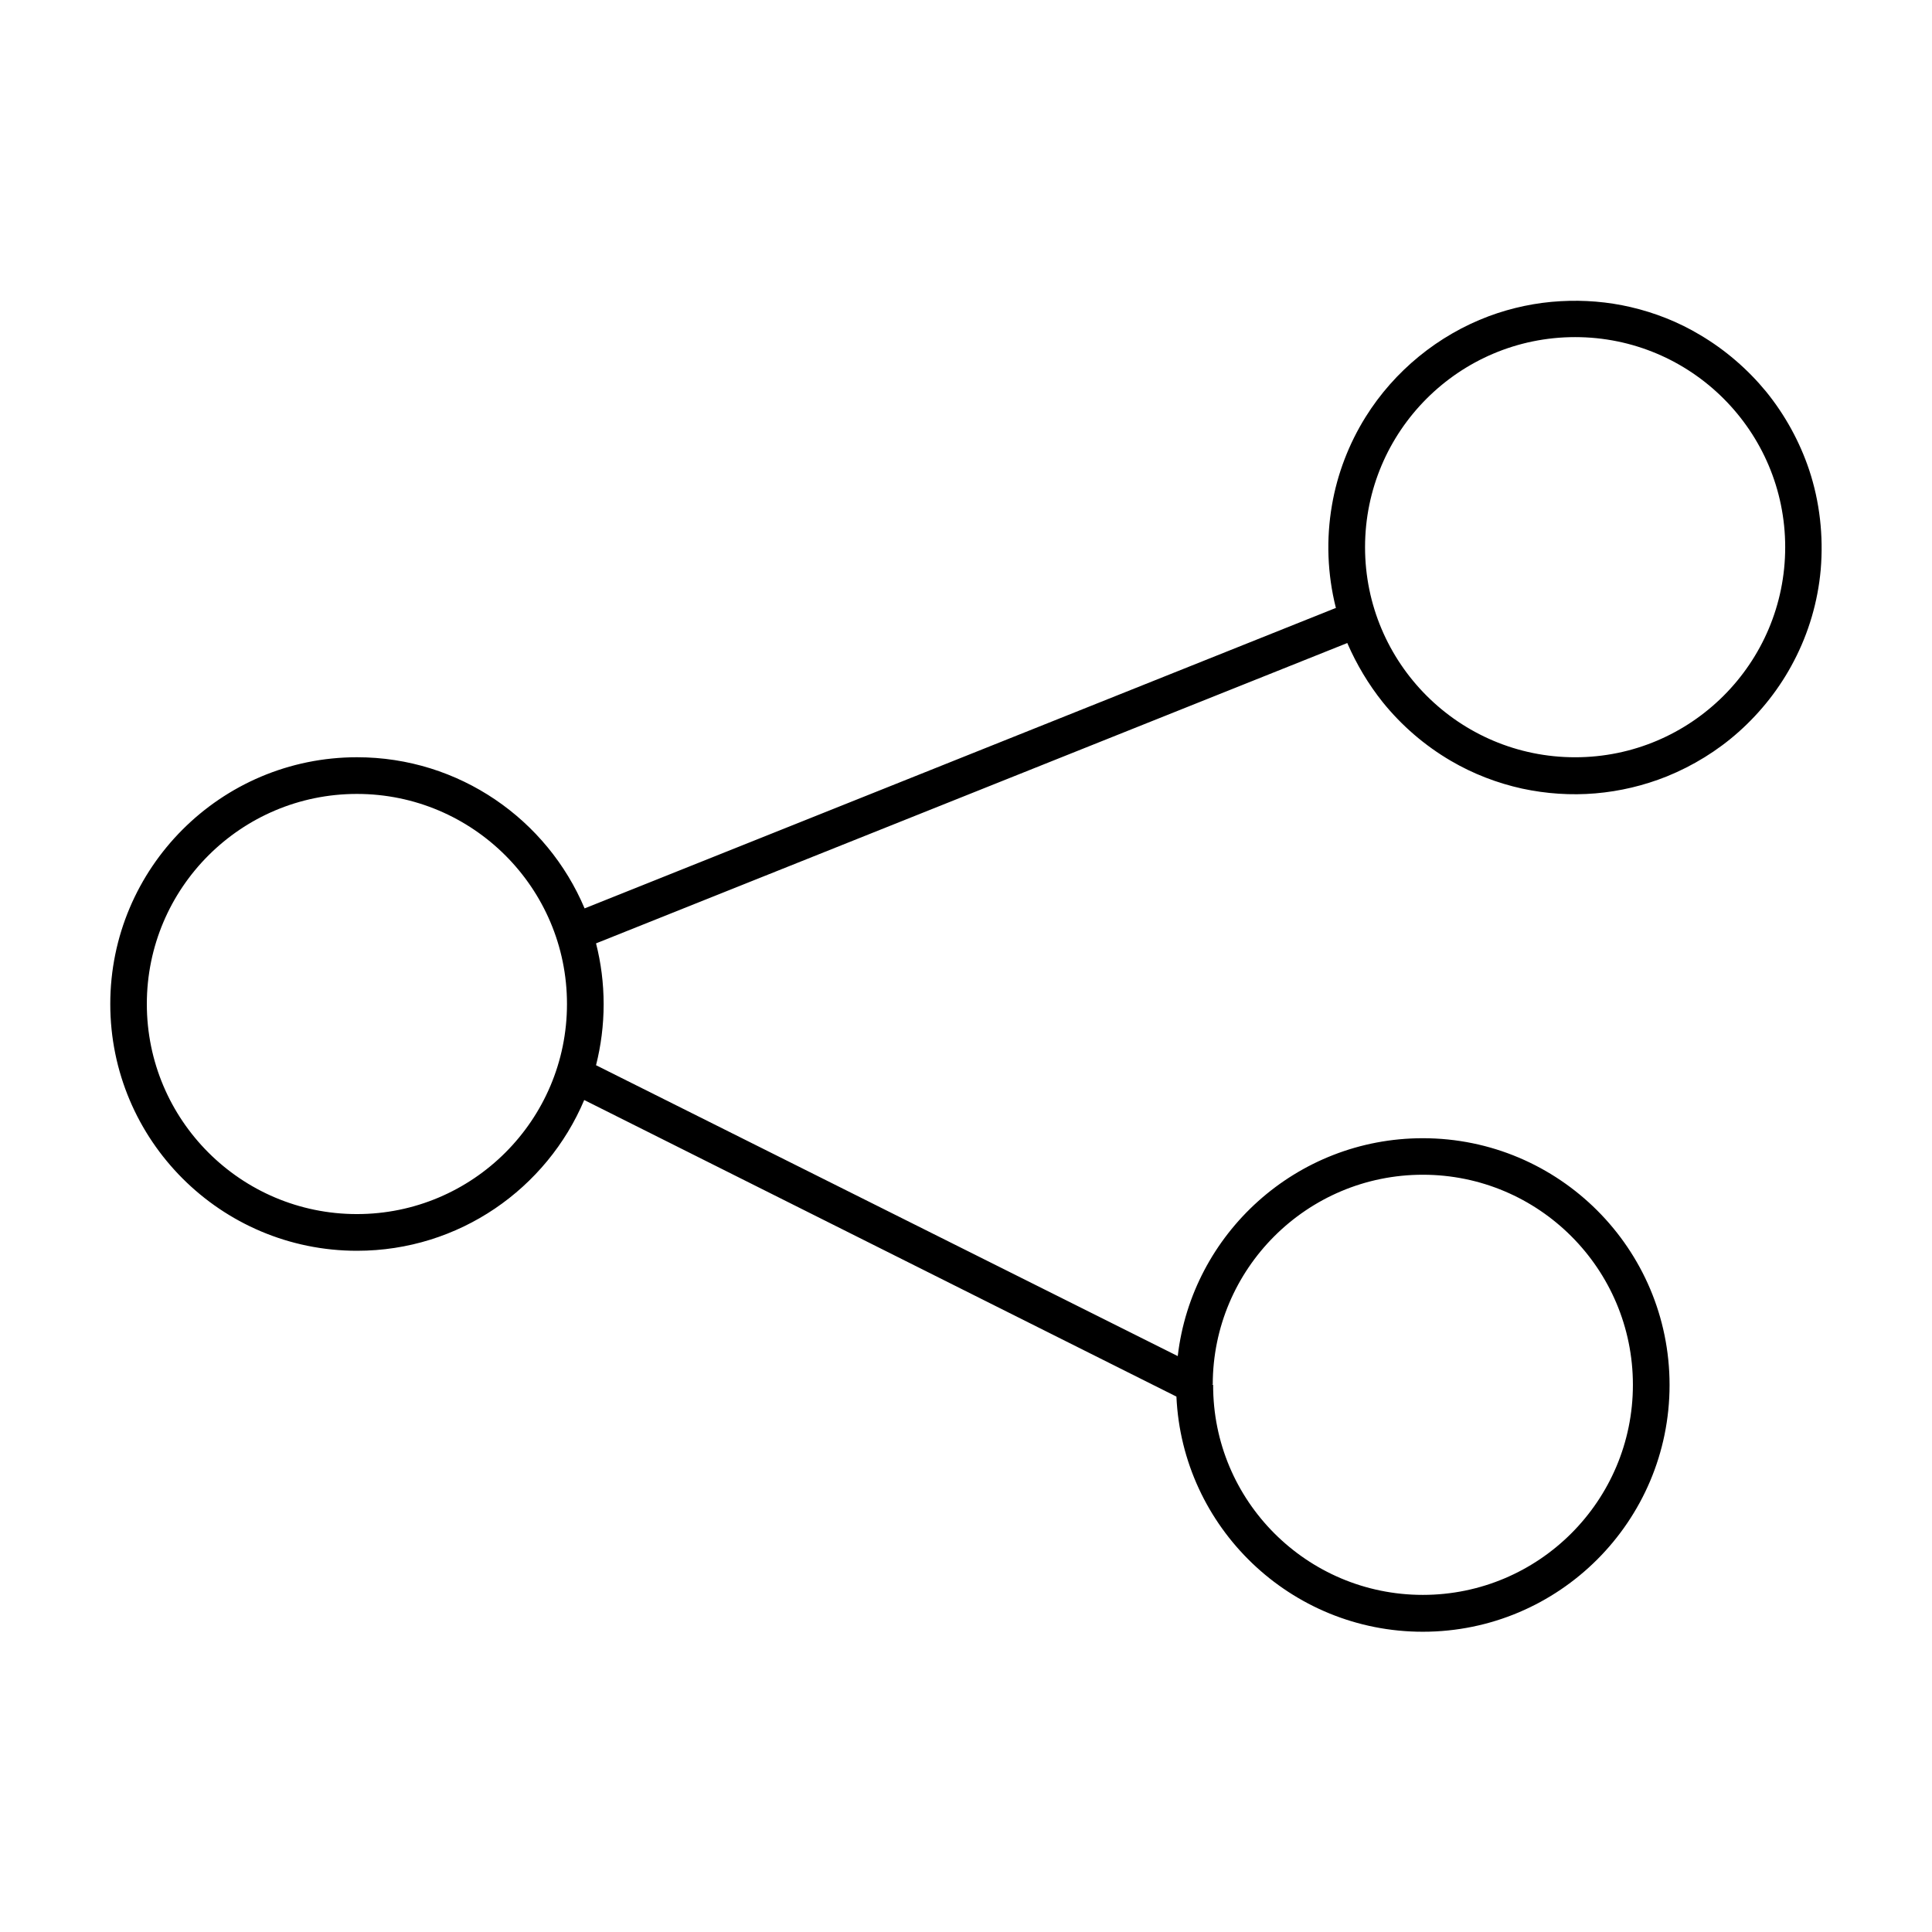
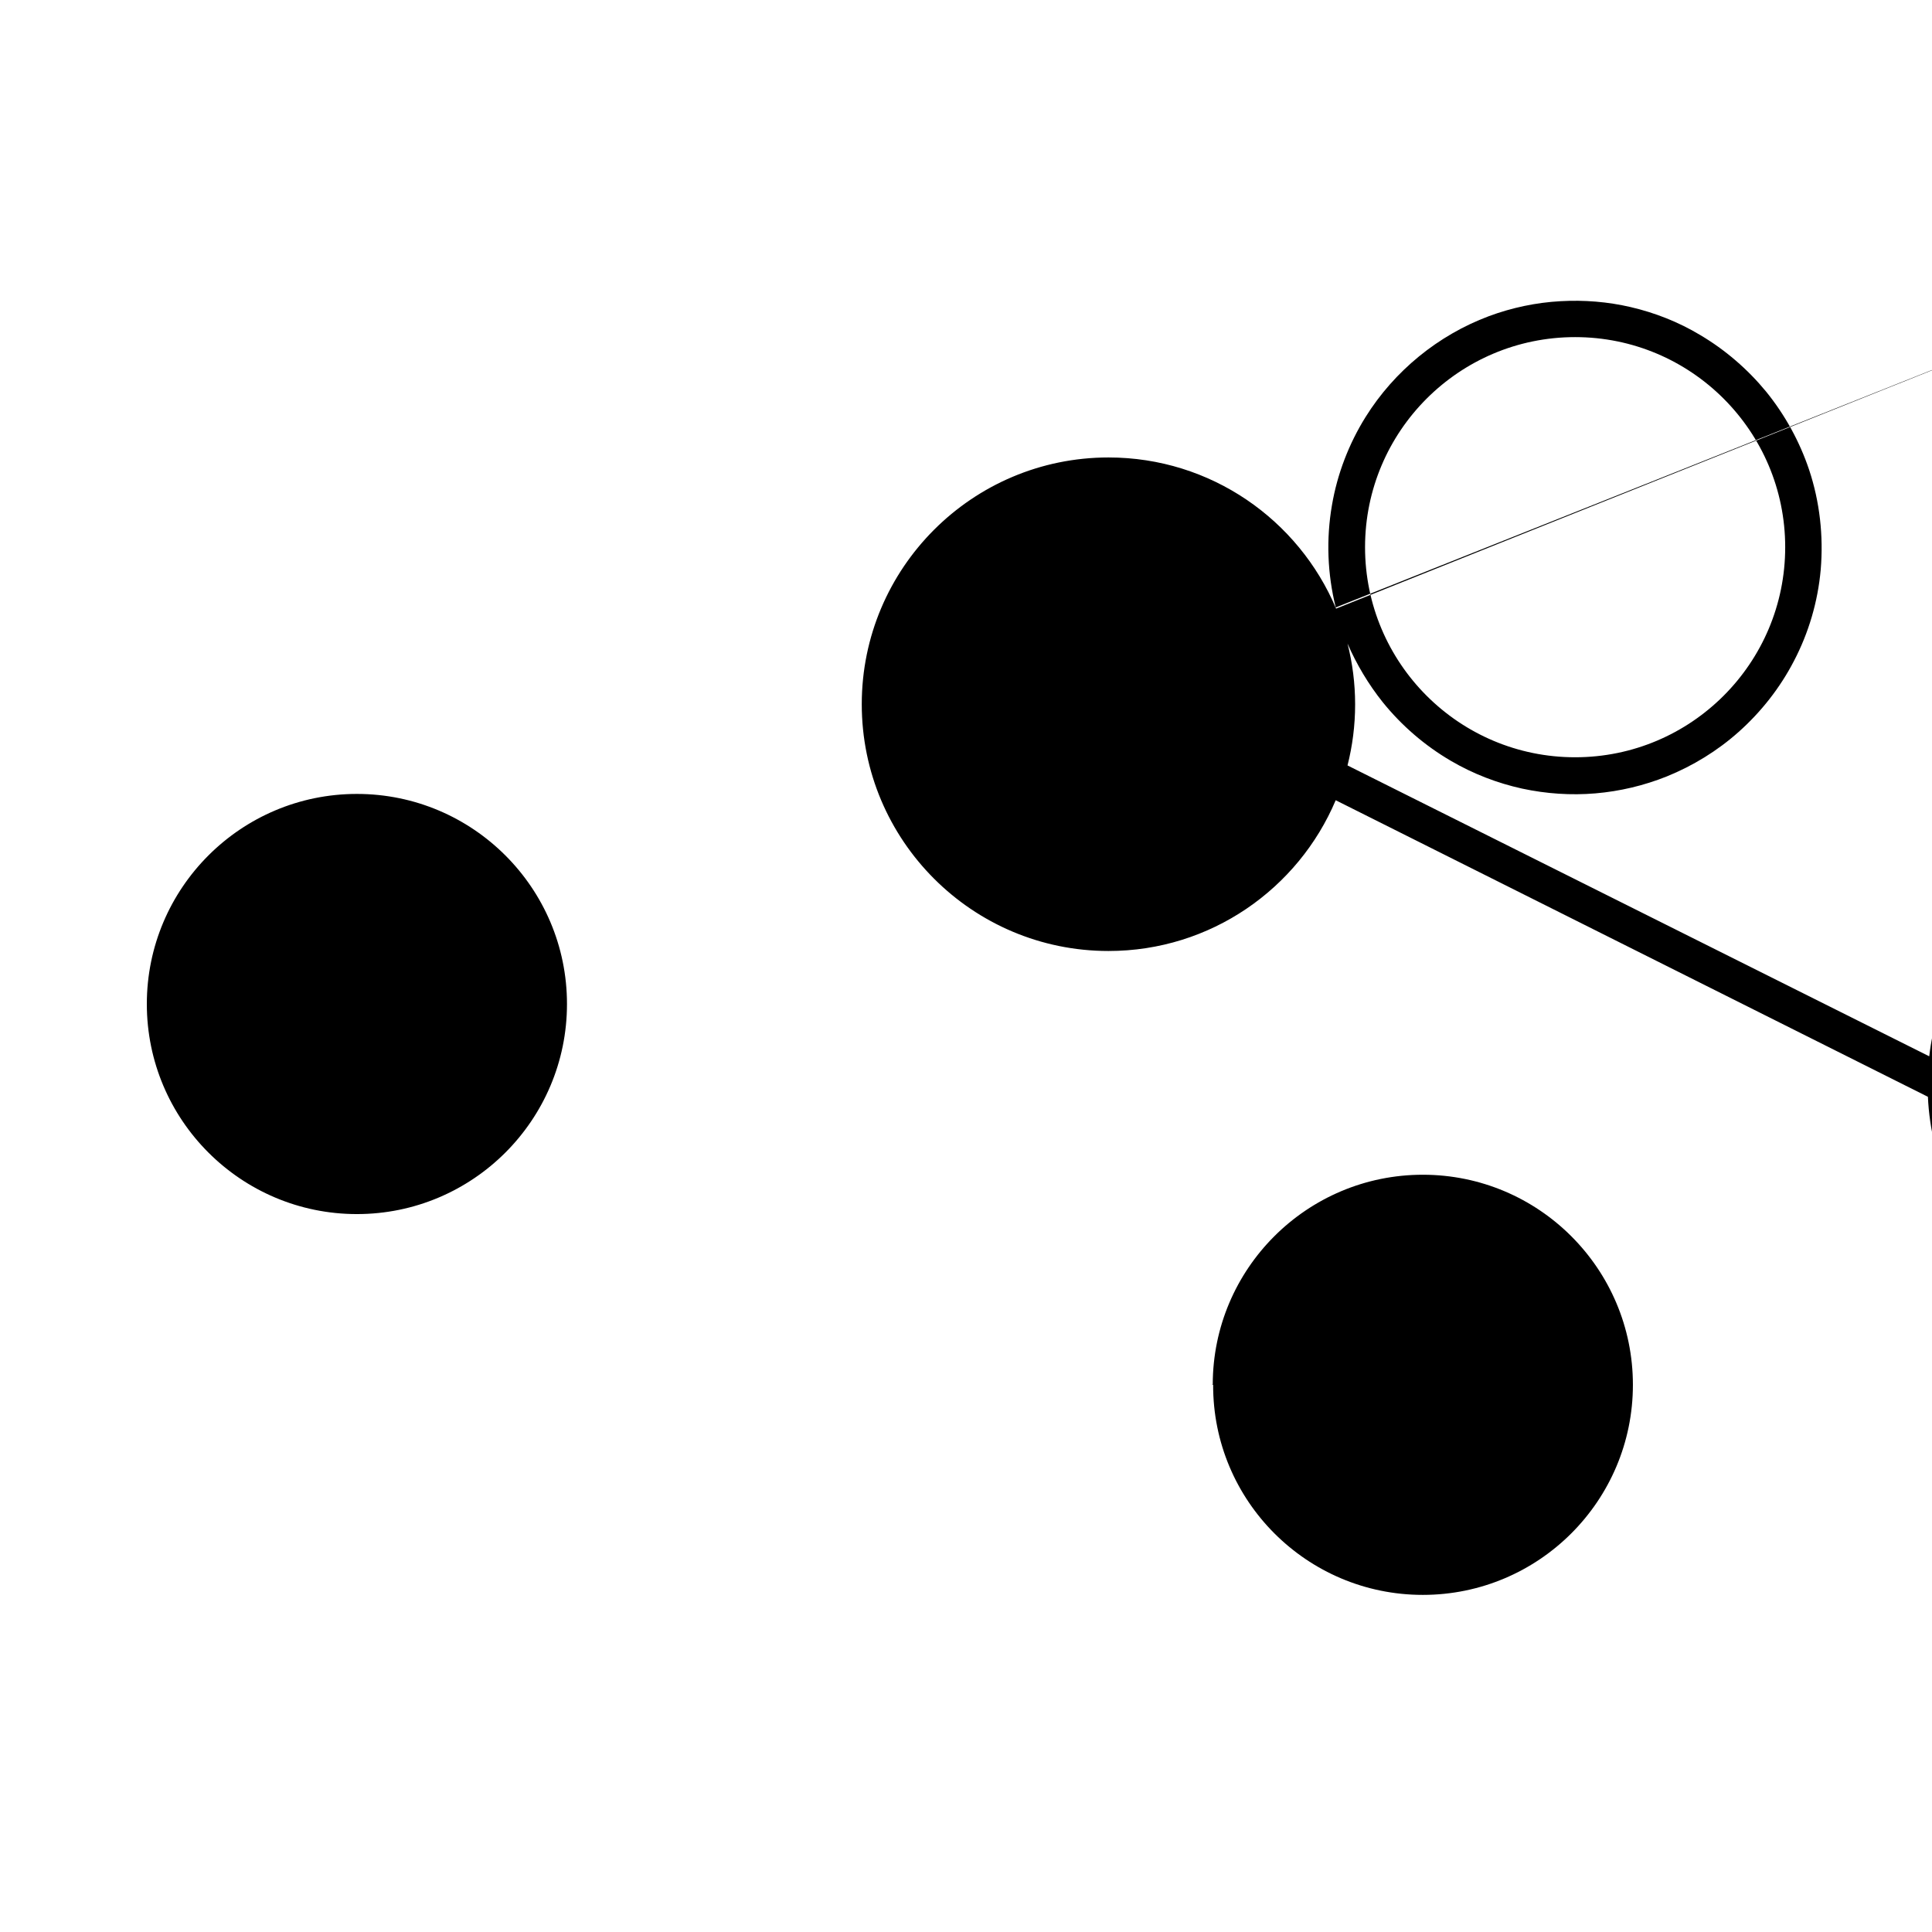
<svg xmlns="http://www.w3.org/2000/svg" fill="#000000" width="800px" height="800px" version="1.1" viewBox="144 144 512 512">
-   <path d="m497.99 304.98c-2.215-8.867-2.57-18.086-1.008-27.105 1.41-8.262 4.484-16.273 8.918-23.375 7.609-12.191 19.195-21.664 32.648-26.703 6.098-2.266 12.543-3.629 19.043-3.981 6.195-0.352 12.496 0.152 18.539 1.562 6.5 1.512 12.746 3.981 18.438 7.406 6.648 3.93 12.594 9.07 17.48 15.012 4.988 6.144 8.867 13.199 11.387 20.707 2.82 8.465 3.828 17.531 3.074 26.449-0.754 8.465-3.176 16.727-7.106 24.234-3.68 7.106-8.715 13.504-14.66 18.793-5.594 4.988-12.09 8.969-19.043 11.789-6.047 2.418-12.395 3.93-18.895 4.484-6.5 0.555-13.047 0.102-19.398-1.258-6.648-1.461-13.047-3.93-18.895-7.356-6.902-4.031-13.047-9.32-18.086-15.566-3.777-4.734-6.902-9.977-9.32-15.516l-0.051-0.152-199.1 79.598c1.309 5.141 2.016 10.531 2.016 16.121 0 5.594-0.707 10.984-2.016 16.172l154.16 77.082c3.777-32.496 31.438-57.738 64.941-57.738 36.074 0 65.395 29.27 65.395 65.395 0 36.074-29.27 65.395-65.395 65.395-35.066 0-63.73-27.66-65.293-62.32l-156.94-78.594c-9.926 23.477-33.152 39.953-60.207 39.953-36.121 0-65.391-29.32-65.391-65.395s29.27-65.395 65.395-65.395c27.105 0 50.383 16.523 60.305 40.055l199.16-79.652zm-32.496 206.01c-0.102 30.73 24.836 55.672 55.57 55.672 30.73 0 55.672-24.938 55.672-55.672 0-30.73-24.938-55.672-55.672-55.672-30.73 0-55.672 24.938-55.672 55.621h-0.402zm-226.91-156.59c30.73 0 55.672 24.938 55.672 55.672 0 30.73-24.938 55.672-55.672 55.672-30.73 0-55.672-24.938-55.672-55.672 0-30.73 24.938-55.672 55.672-55.672zm322.84-121.06c30.73 0 55.672 24.938 55.672 55.672 0 30.73-24.938 55.672-55.672 55.672-30.73 0-55.672-24.938-55.672-55.672 0.004-30.734 24.941-55.672 55.672-55.672z" fill-rule="evenodd" />
+   <path d="m497.99 304.98c-2.215-8.867-2.57-18.086-1.008-27.105 1.41-8.262 4.484-16.273 8.918-23.375 7.609-12.191 19.195-21.664 32.648-26.703 6.098-2.266 12.543-3.629 19.043-3.981 6.195-0.352 12.496 0.152 18.539 1.562 6.5 1.512 12.746 3.981 18.438 7.406 6.648 3.93 12.594 9.07 17.48 15.012 4.988 6.144 8.867 13.199 11.387 20.707 2.82 8.465 3.828 17.531 3.074 26.449-0.754 8.465-3.176 16.727-7.106 24.234-3.68 7.106-8.715 13.504-14.66 18.793-5.594 4.988-12.09 8.969-19.043 11.789-6.047 2.418-12.395 3.93-18.895 4.484-6.5 0.555-13.047 0.102-19.398-1.258-6.648-1.461-13.047-3.93-18.895-7.356-6.902-4.031-13.047-9.32-18.086-15.566-3.777-4.734-6.902-9.977-9.32-15.516c1.309 5.141 2.016 10.531 2.016 16.121 0 5.594-0.707 10.984-2.016 16.172l154.16 77.082c3.777-32.496 31.438-57.738 64.941-57.738 36.074 0 65.395 29.27 65.395 65.395 0 36.074-29.27 65.395-65.395 65.395-35.066 0-63.73-27.66-65.293-62.32l-156.94-78.594c-9.926 23.477-33.152 39.953-60.207 39.953-36.121 0-65.391-29.32-65.391-65.395s29.27-65.395 65.395-65.395c27.105 0 50.383 16.523 60.305 40.055l199.16-79.652zm-32.496 206.01c-0.102 30.73 24.836 55.672 55.57 55.672 30.73 0 55.672-24.938 55.672-55.672 0-30.73-24.938-55.672-55.672-55.672-30.73 0-55.672 24.938-55.672 55.621h-0.402zm-226.91-156.59c30.73 0 55.672 24.938 55.672 55.672 0 30.73-24.938 55.672-55.672 55.672-30.73 0-55.672-24.938-55.672-55.672 0-30.73 24.938-55.672 55.672-55.672zm322.84-121.06c30.73 0 55.672 24.938 55.672 55.672 0 30.73-24.938 55.672-55.672 55.672-30.73 0-55.672-24.938-55.672-55.672 0.004-30.734 24.941-55.672 55.672-55.672z" fill-rule="evenodd" />
</svg>